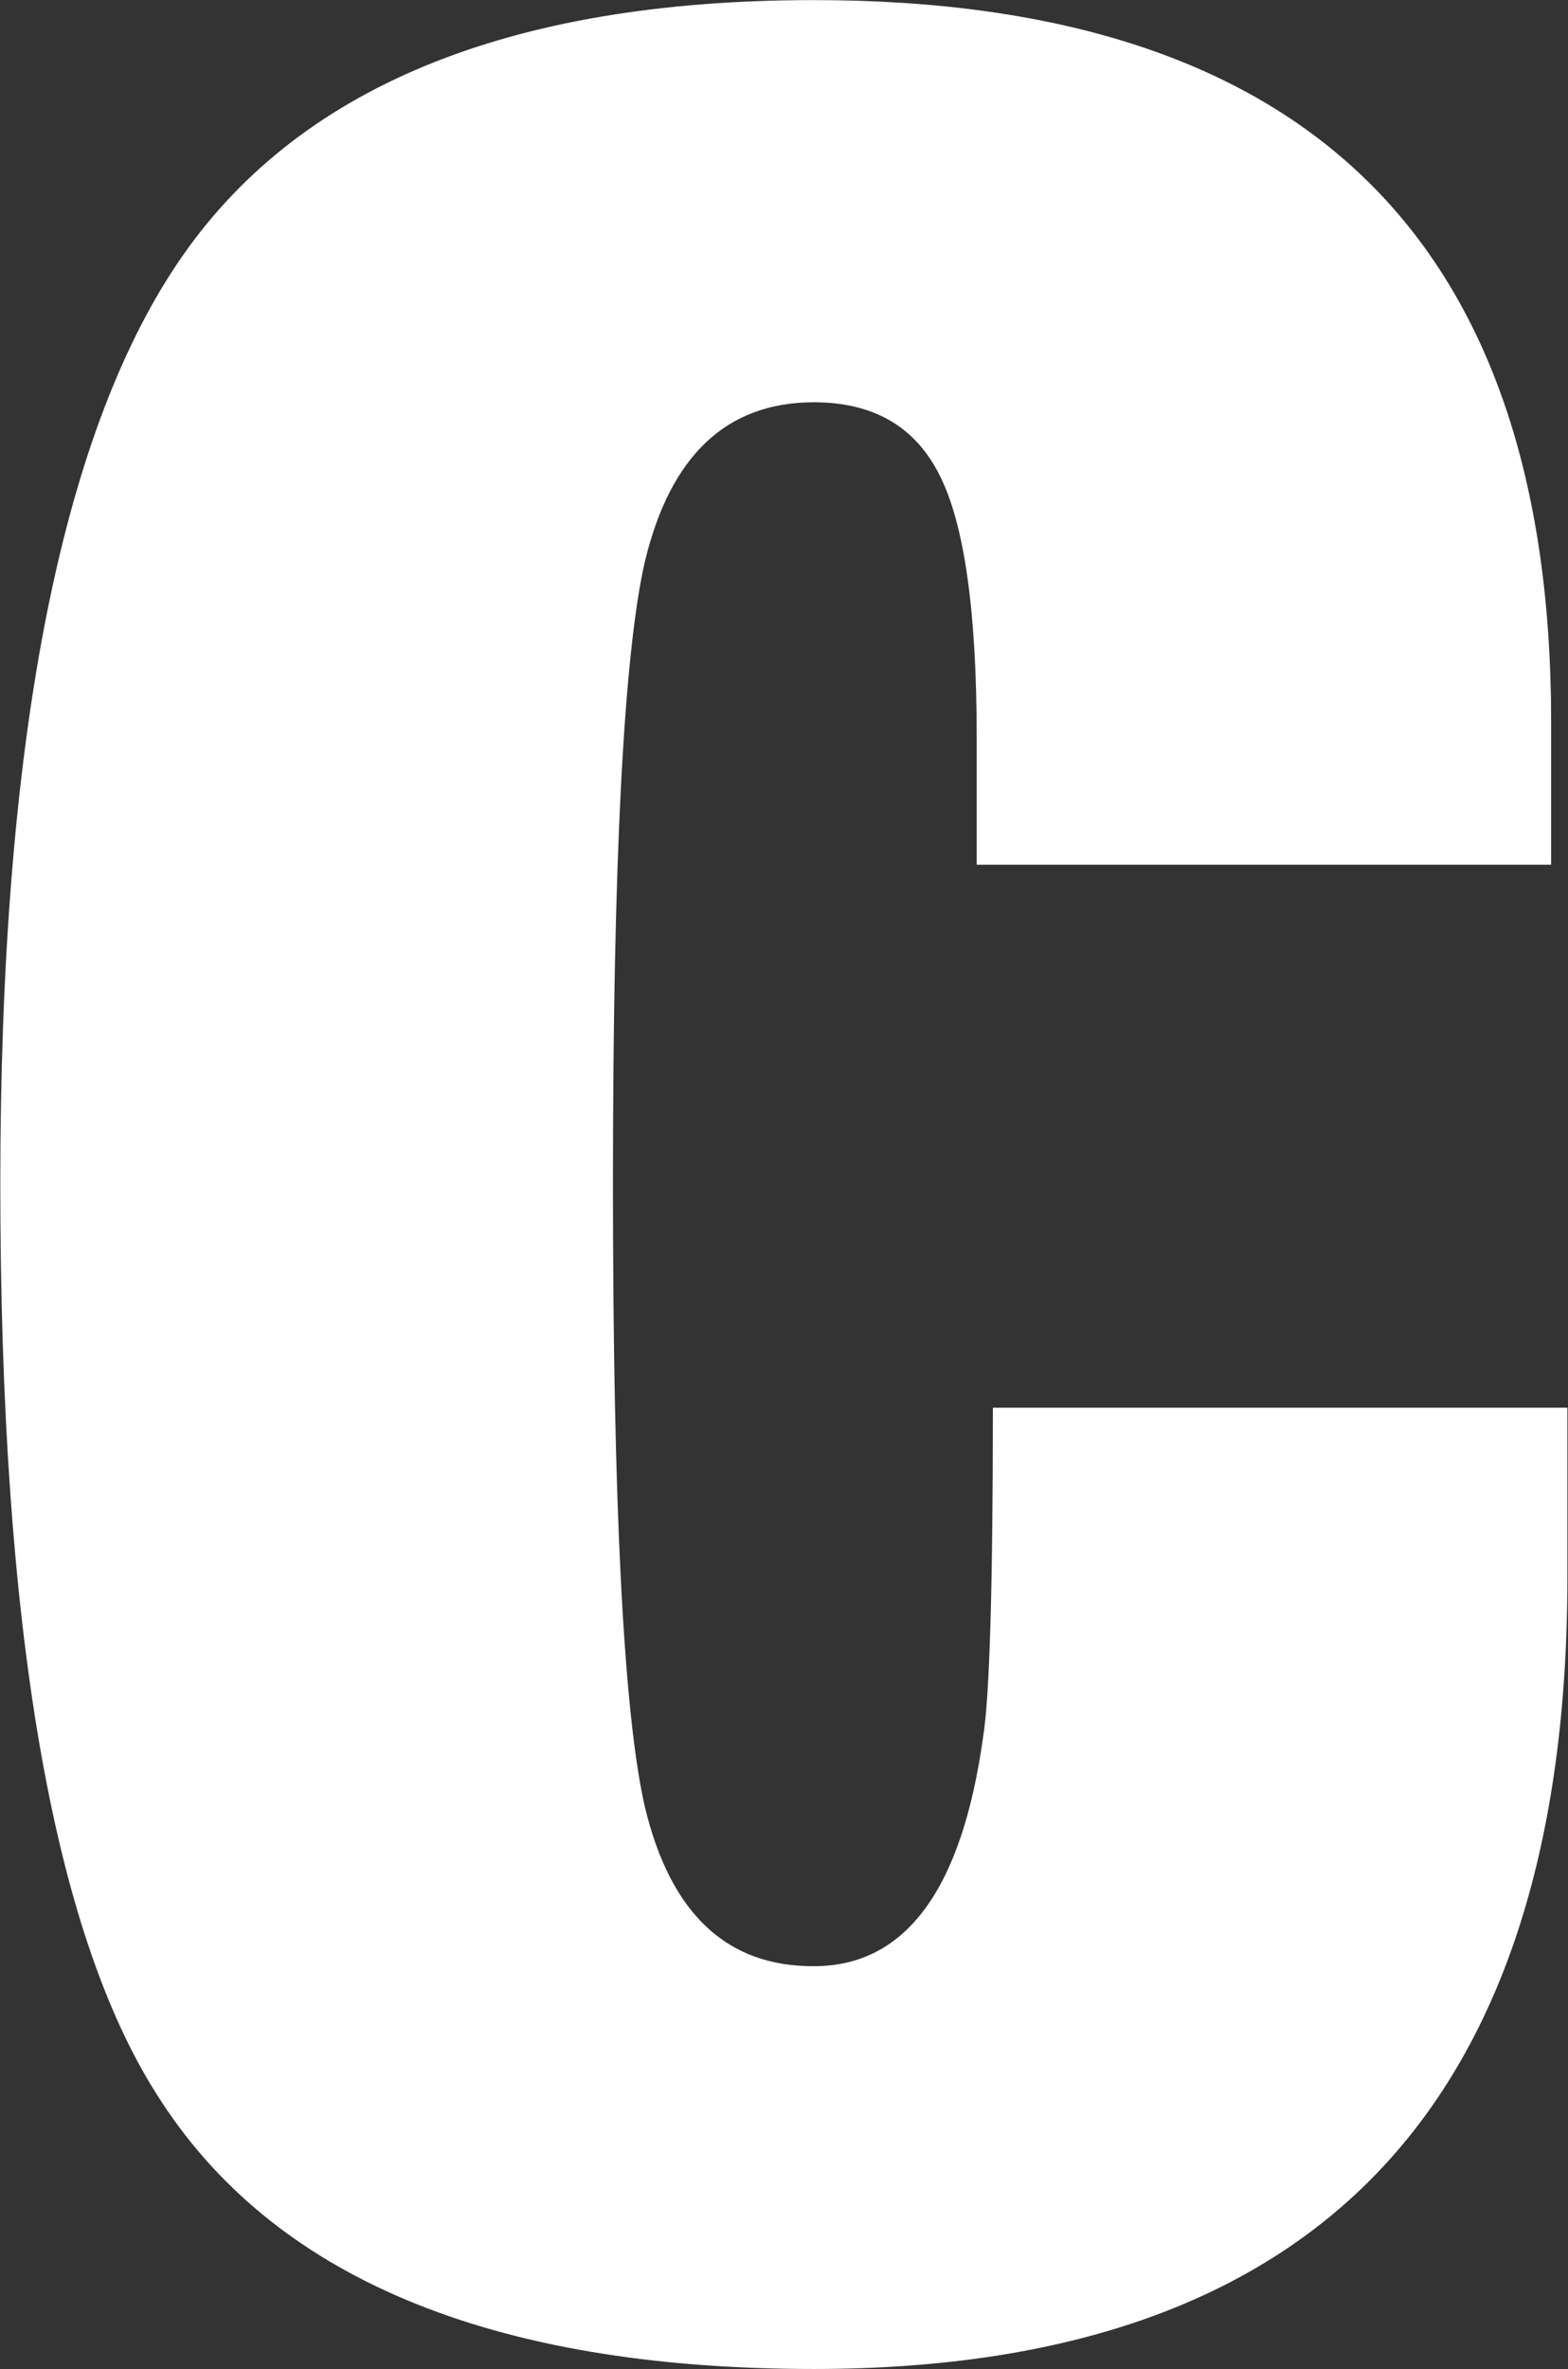
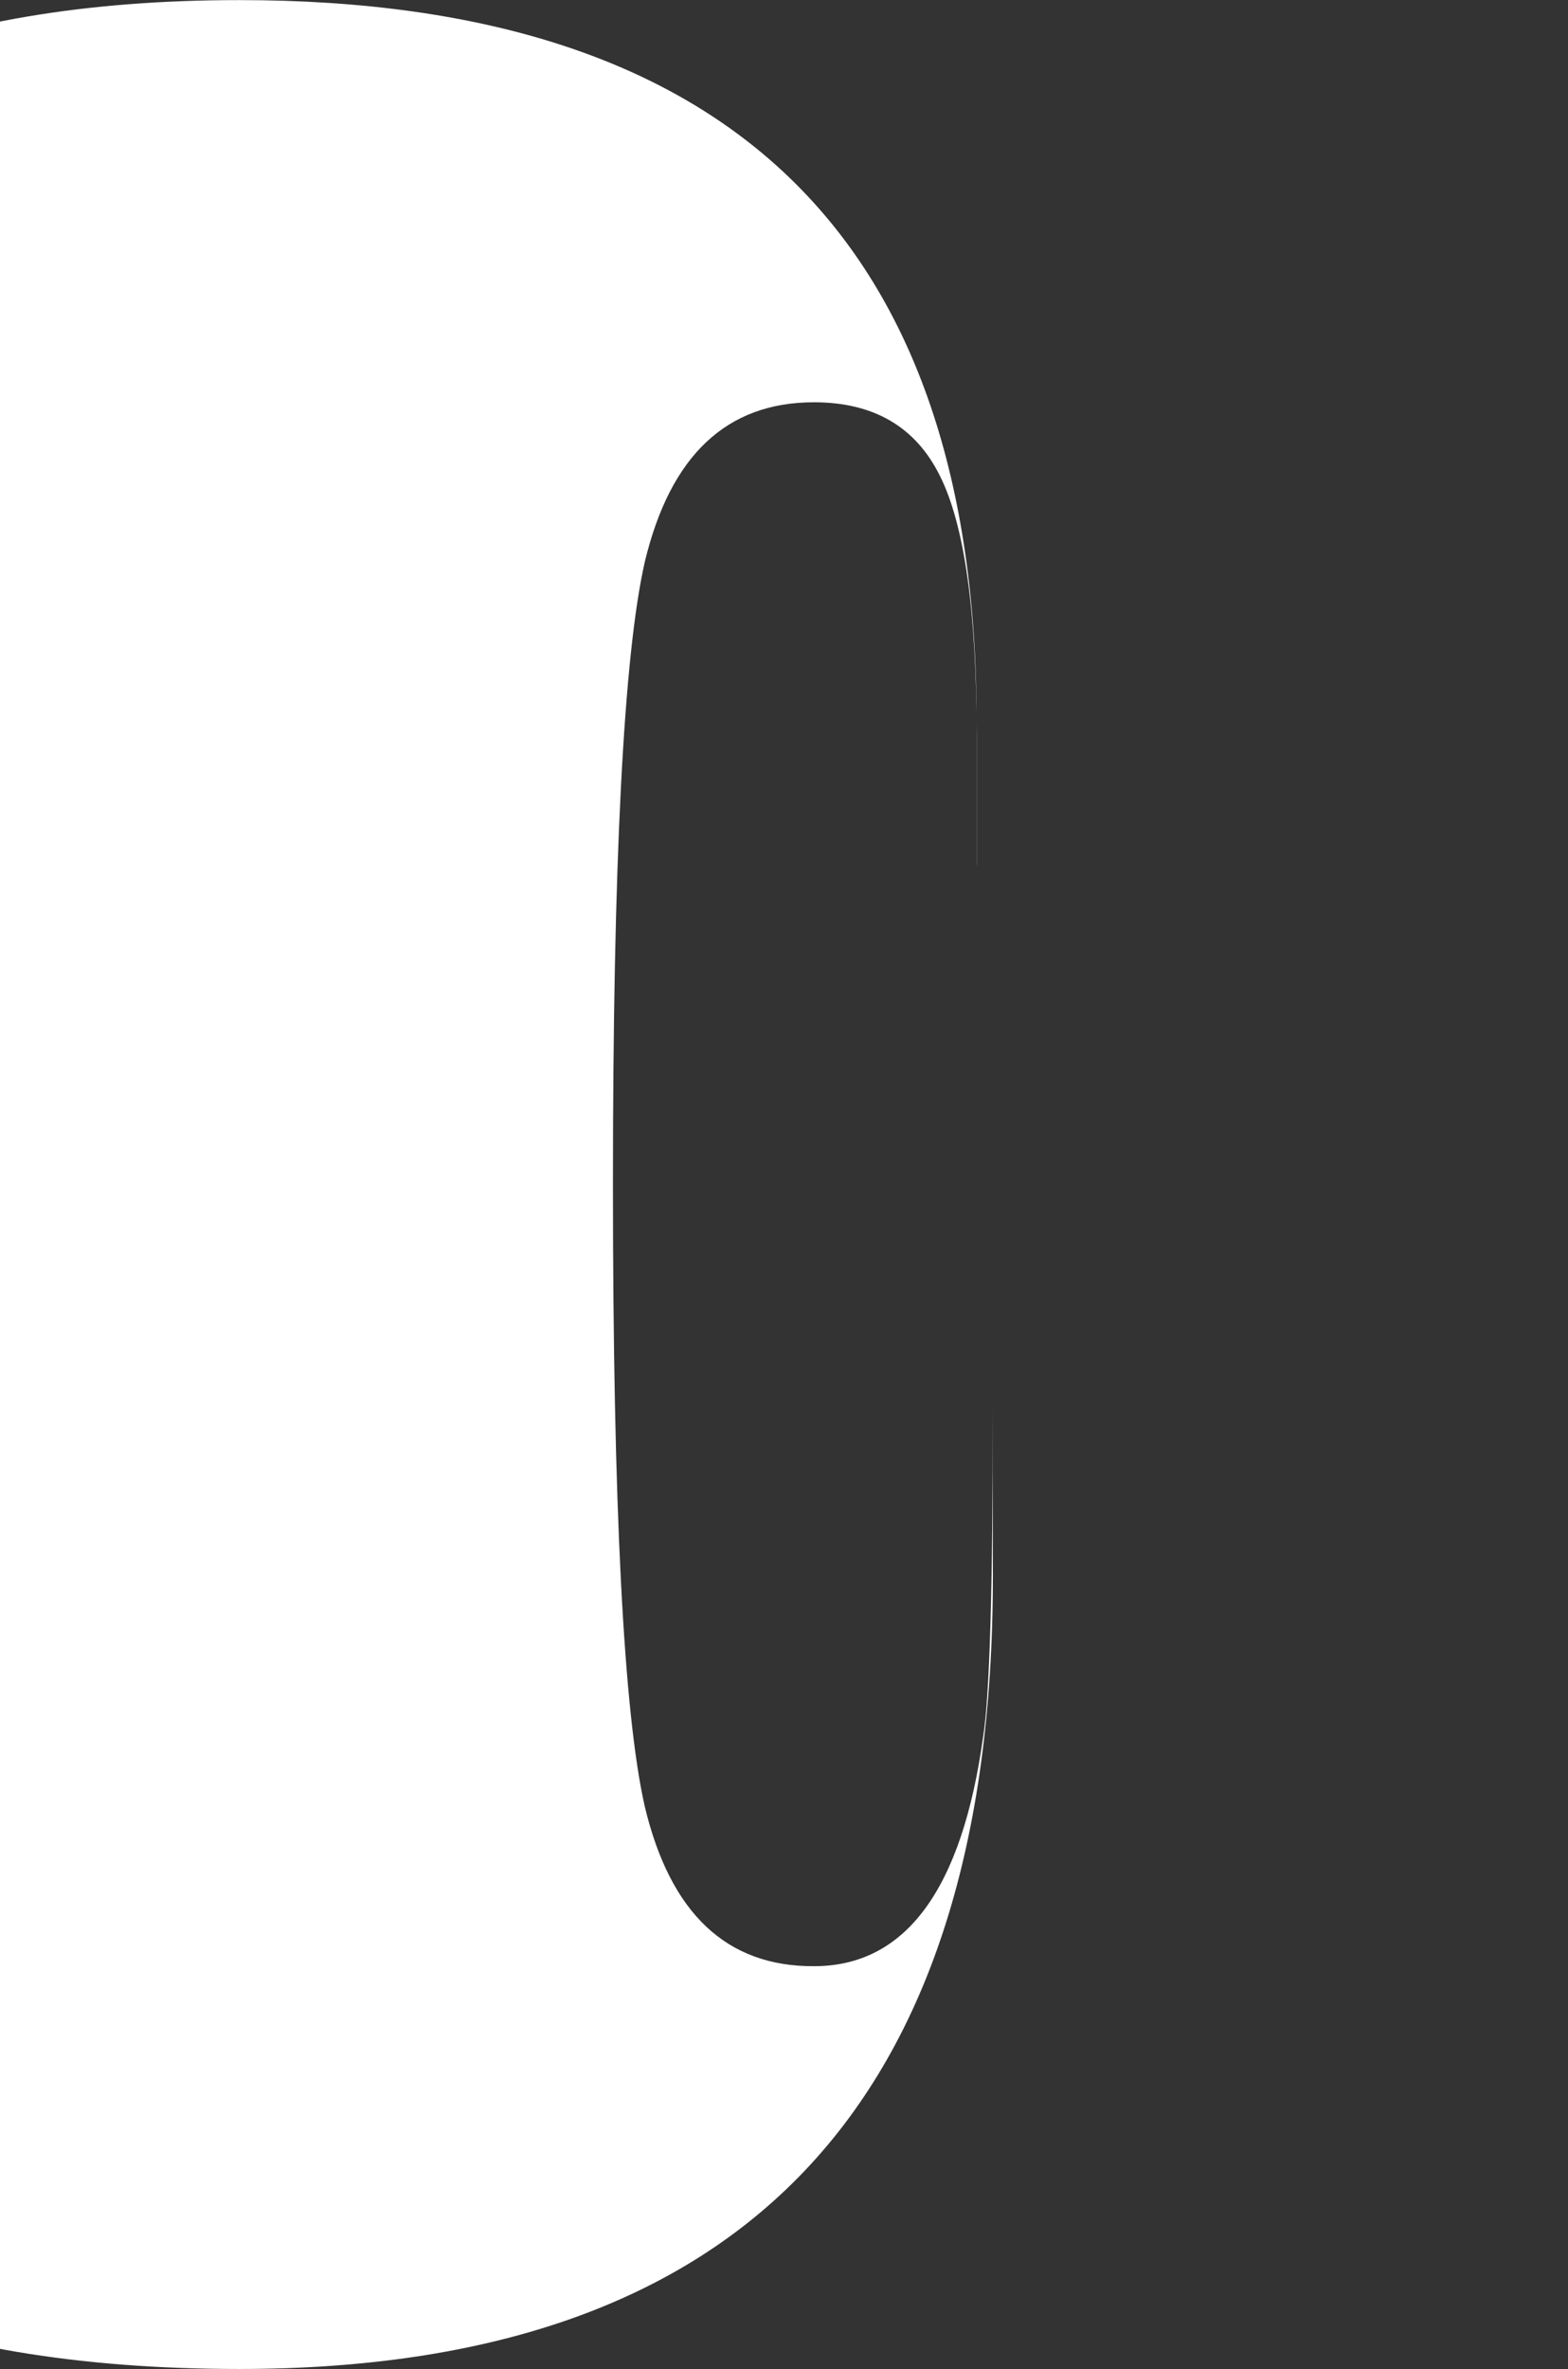
<svg xmlns="http://www.w3.org/2000/svg" version="1.2" viewBox="0 0 1551 2342" width="1551" height="2342">
  <rect x="0" y="0" width="1551" height="2342" fill="#333333" stroke="none" />
  <title>COE</title>
  <style>
		.s0 { fill: #ffffff } 
	</style>
  <g id="Page-1">
    <g id="logo">
-       <path id="Shape" fill-rule="evenodd" class="s0" d="m966.1 854.9v-126.3q0-186-36.5-258.4-36-72.5-124.5-72.5-129.5 0-167.3 157.8-31.5 138.5-31.5 614.9 0 477.1 31.5 615.6 37.8 158.4 167.3 157.8 136 0 167.4-227 9.6-59.7 9.6-325.1h568.3v167.3q0 783-745.3 783-479.7 0-650.3-271.9-154.5-243-154.5-899.7 0-649.6 175.1-909.9c116.7-173.8 327-260.4 629.7-260.4q729.2 0 729.2 713.1v141.7z" />
+       <path id="Shape" fill-rule="evenodd" class="s0" d="m966.1 854.9v-126.3q0-186-36.5-258.4-36-72.5-124.5-72.5-129.5 0-167.3 157.8-31.5 138.5-31.5 614.9 0 477.1 31.5 615.6 37.8 158.4 167.3 157.8 136 0 167.4-227 9.6-59.7 9.6-325.1v167.3q0 783-745.3 783-479.7 0-650.3-271.9-154.5-243-154.5-899.7 0-649.6 175.1-909.9c116.7-173.8 327-260.4 629.7-260.4q729.2 0 729.2 713.1v141.7z" />
    </g>
  </g>
</svg>